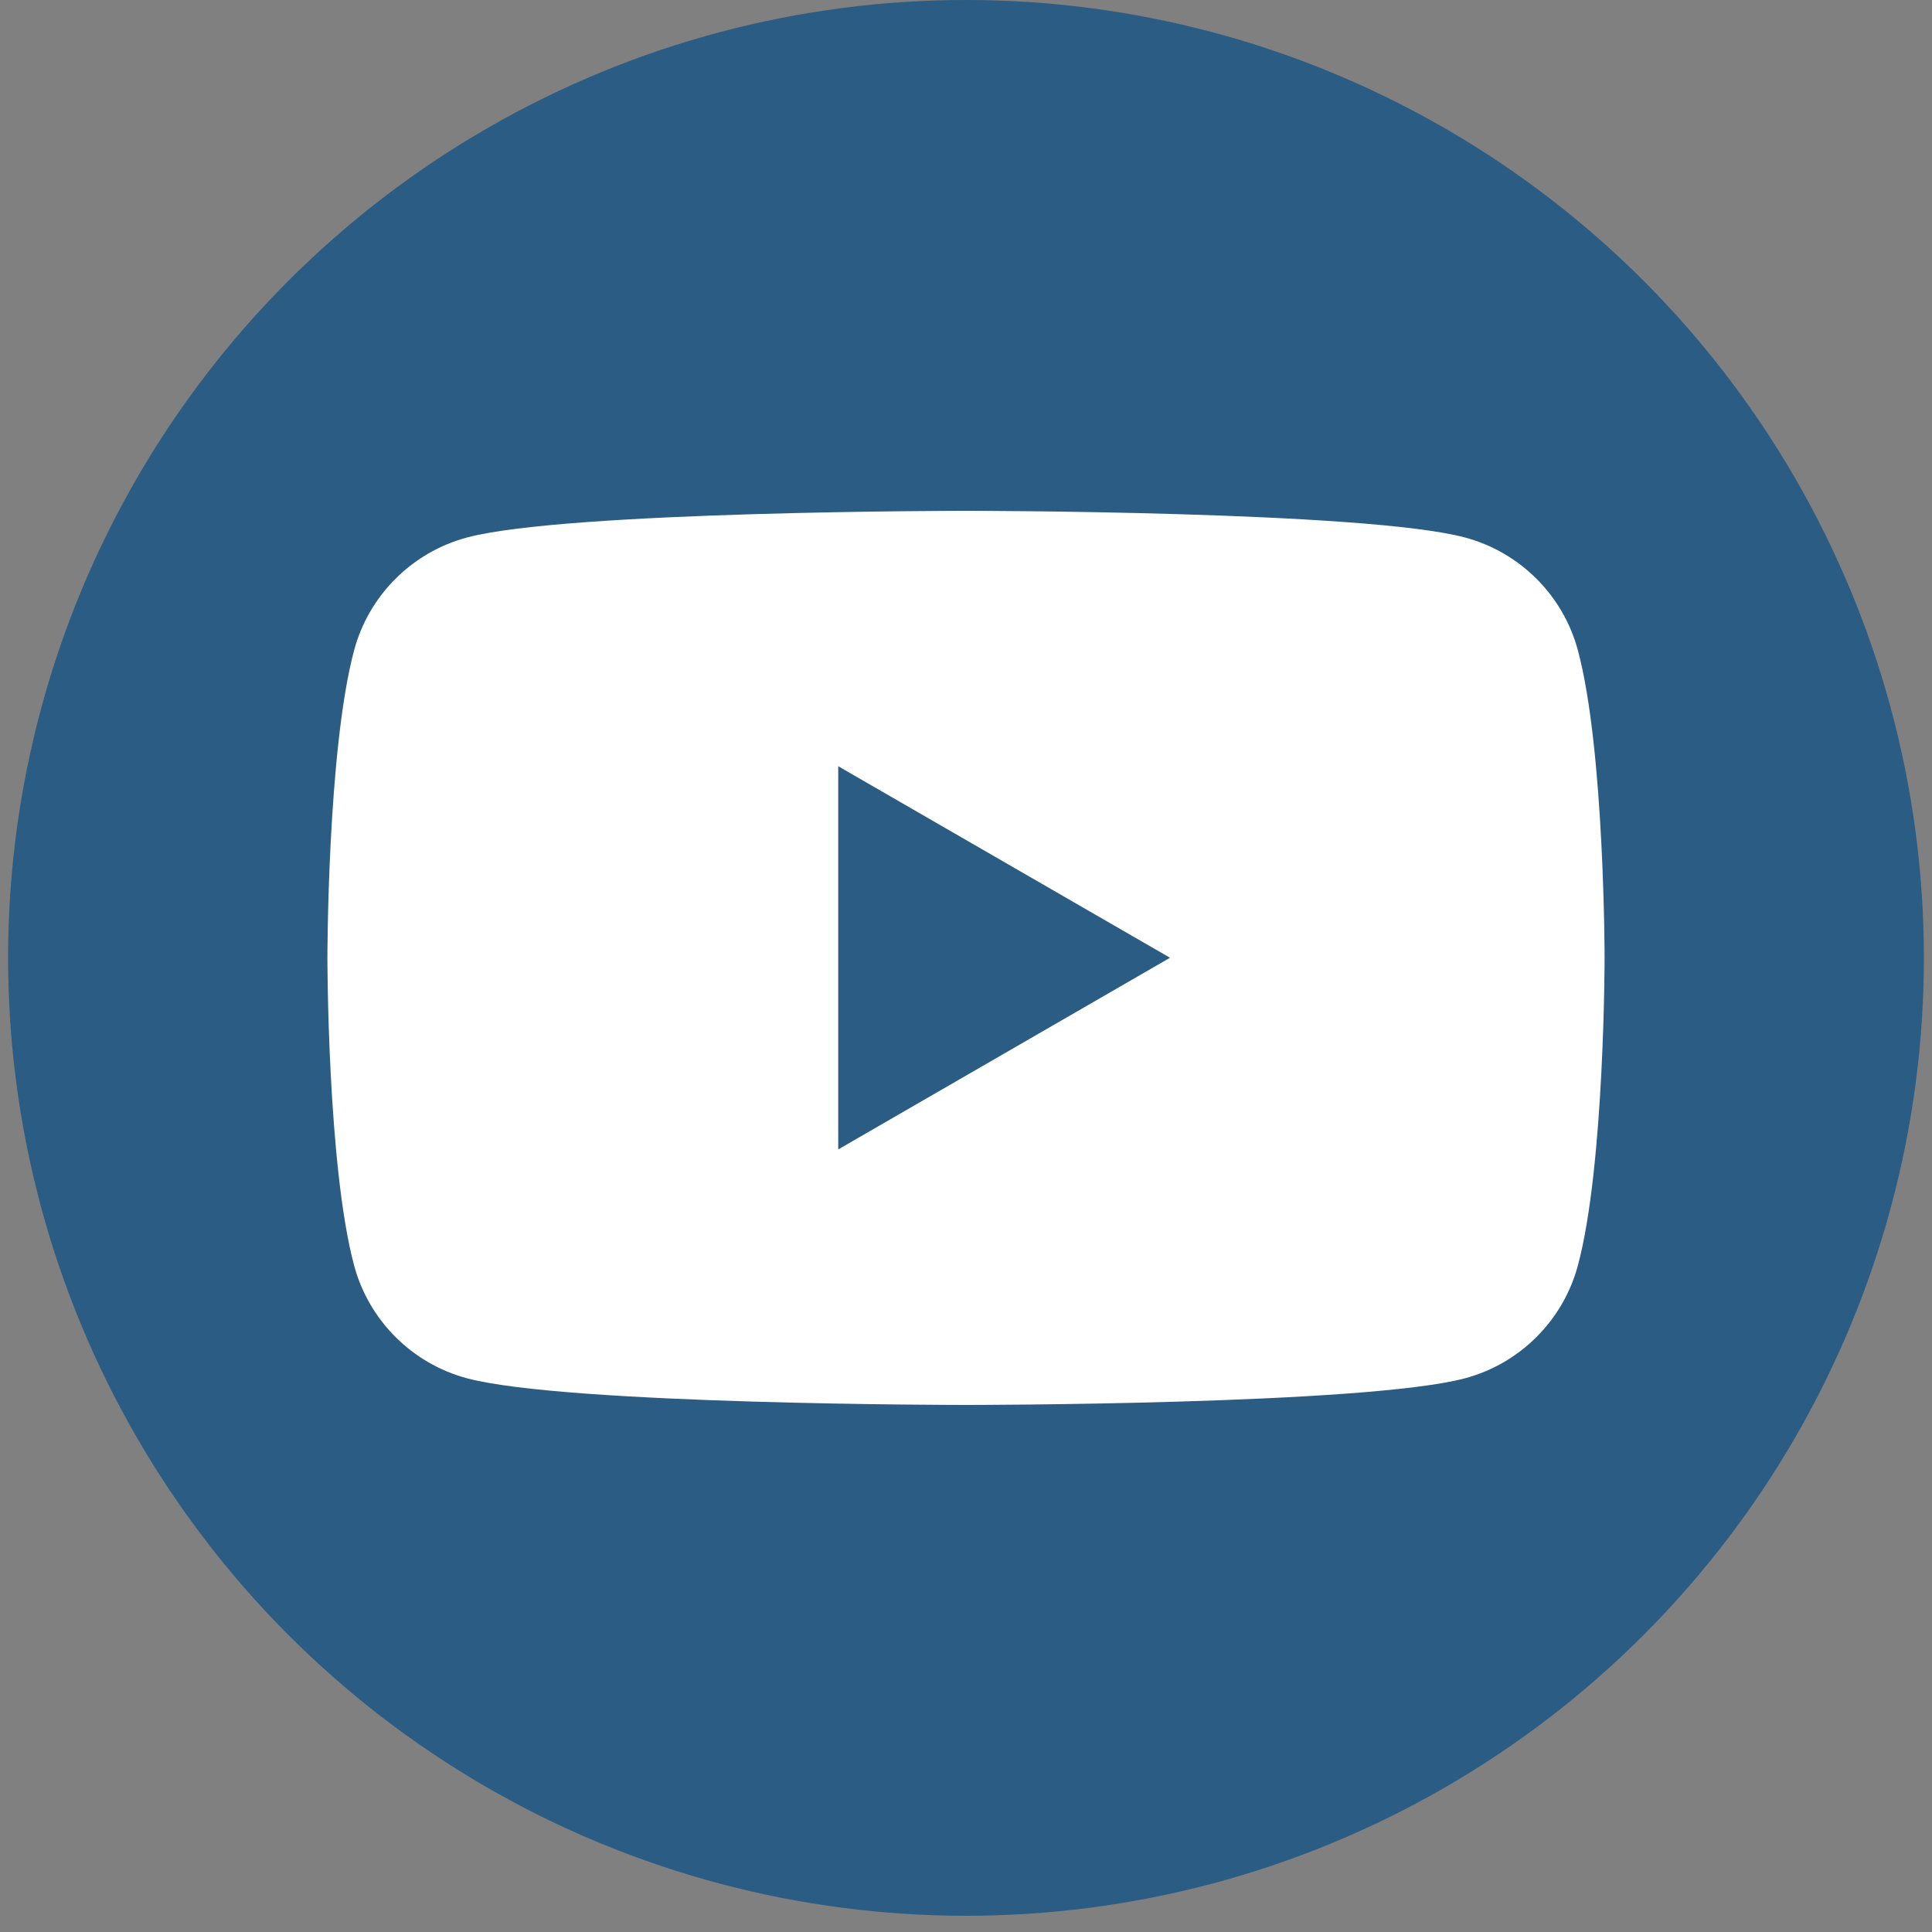
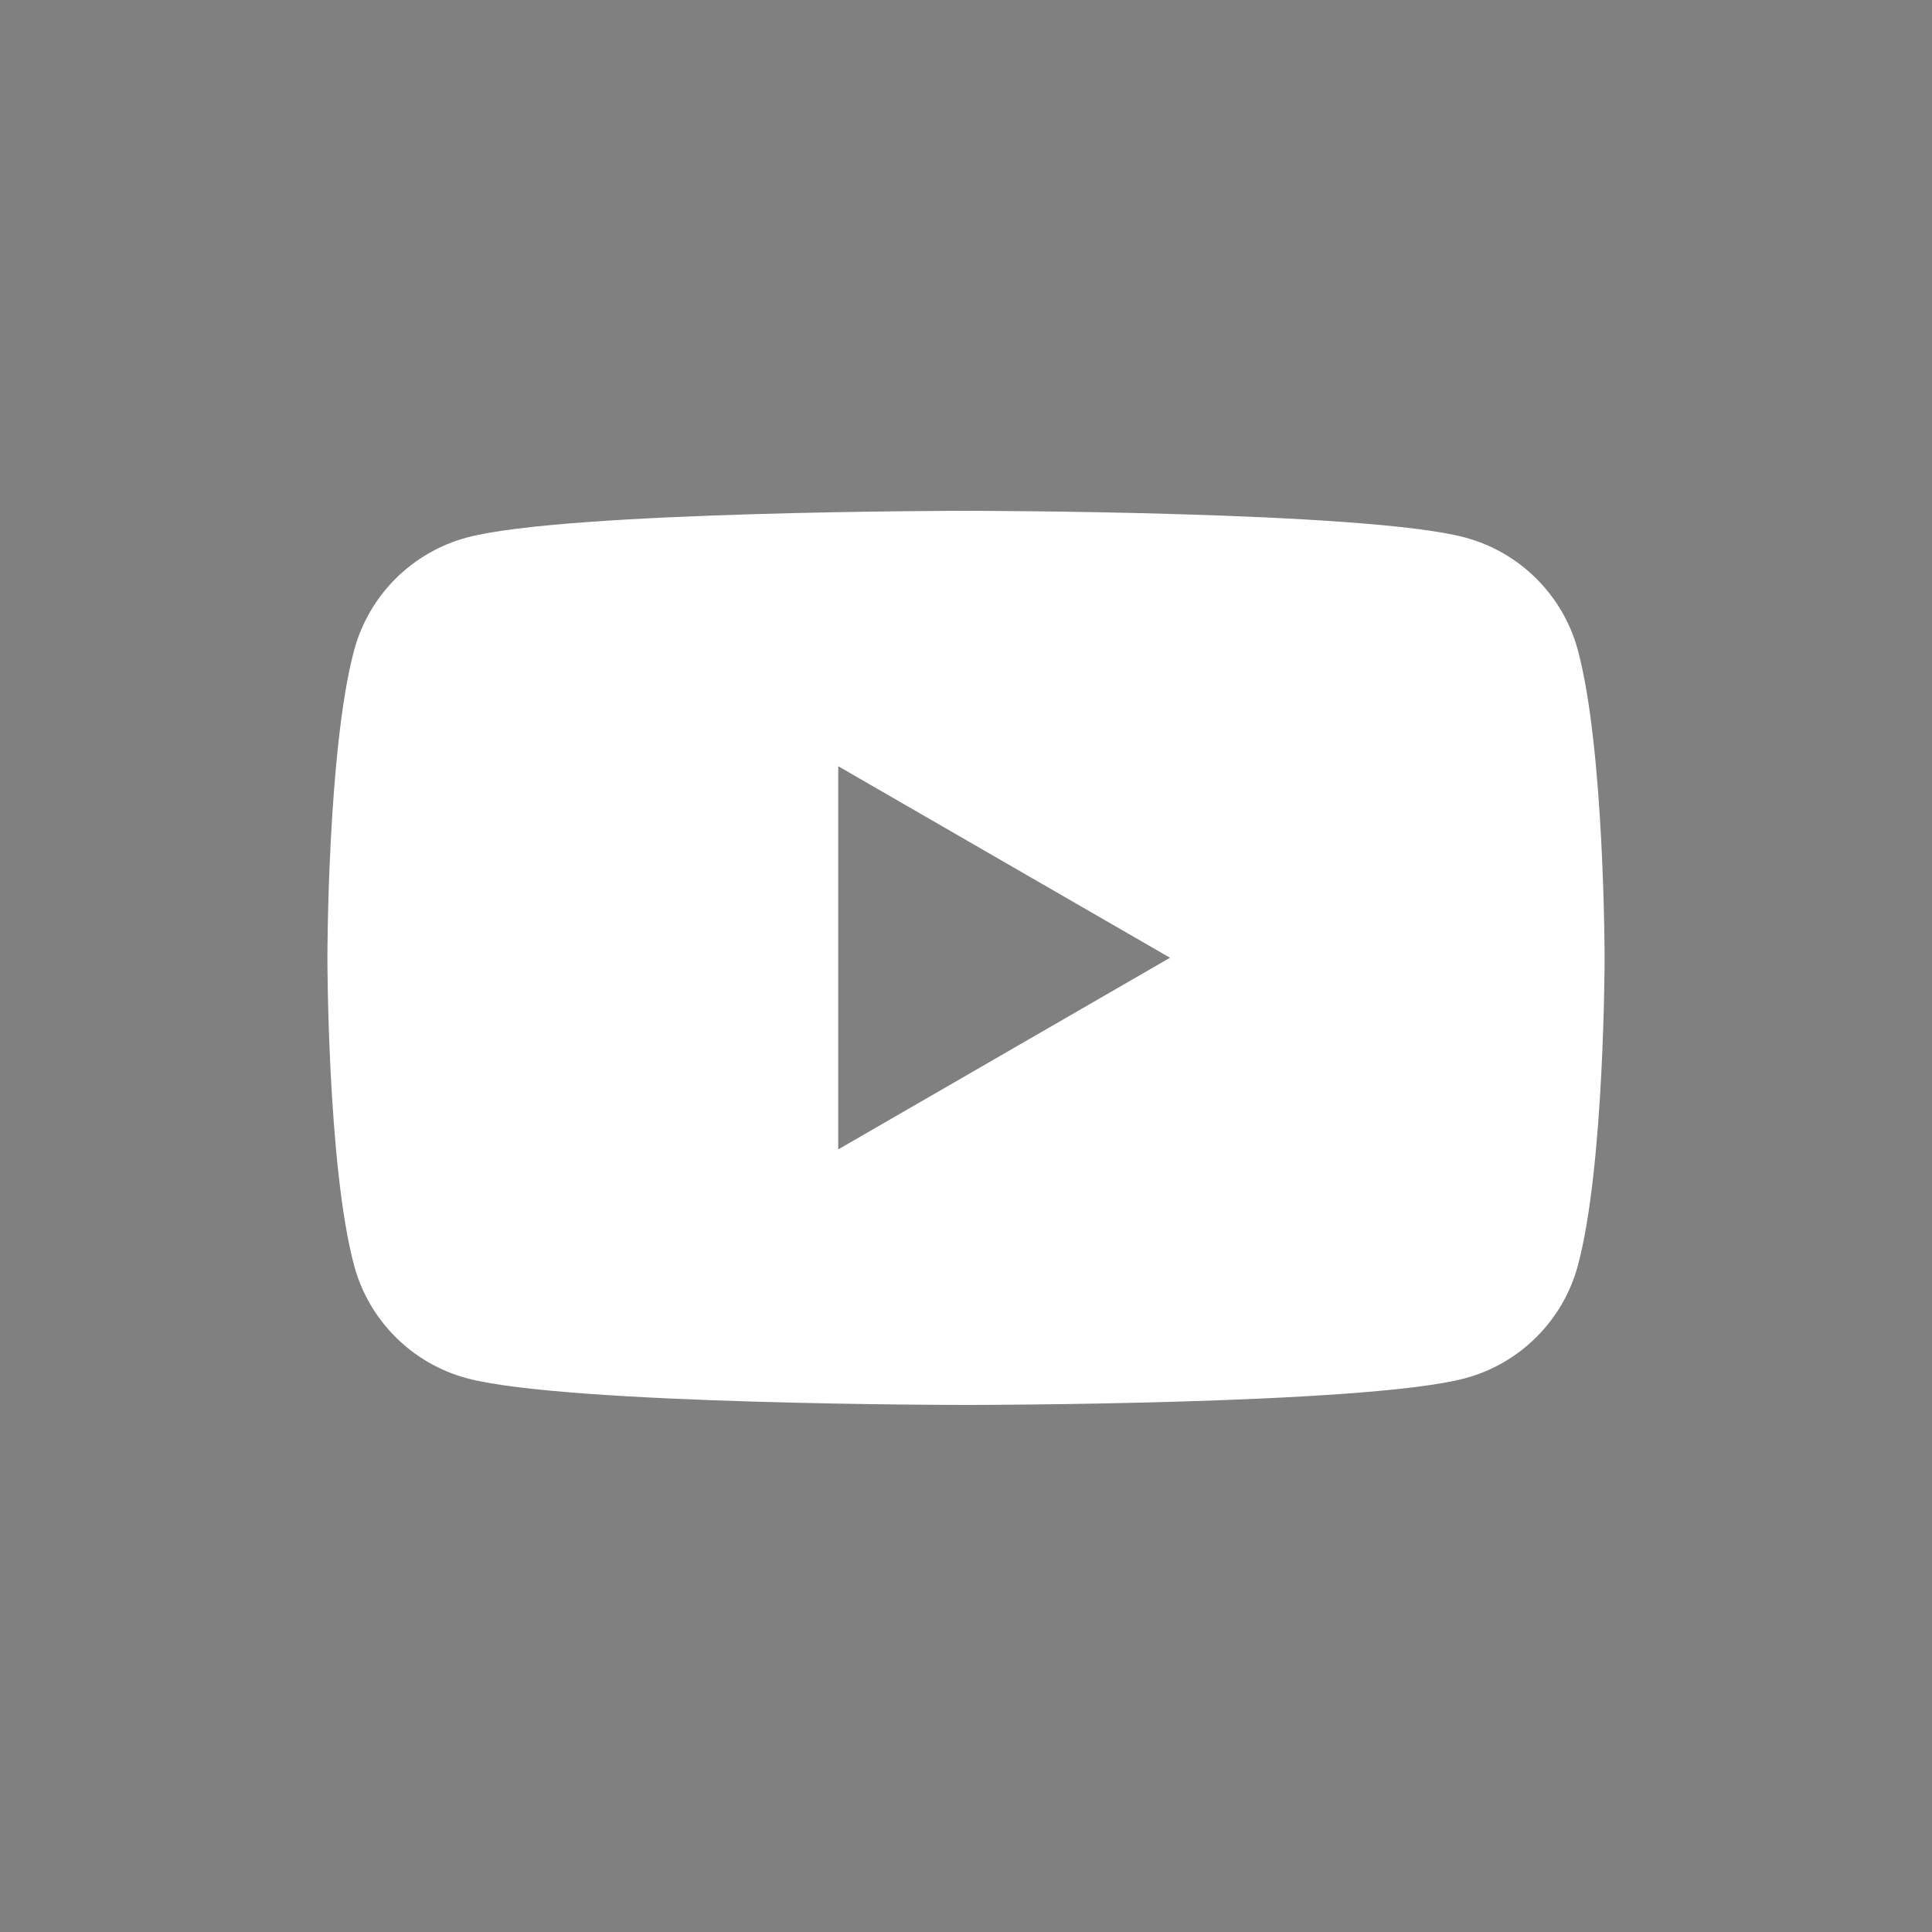
<svg xmlns="http://www.w3.org/2000/svg" version="1.1" id="Capa_1" x="0px" y="0px" viewBox="0 0 150 150" style="enable-background:new 0 0 150 150;" xml:space="preserve">
  <rect x="0" y="0" width="150" height="150" fill="#808080" stroke="none" />
  <style type="text/css">
	.st0{fill:#2a5c84;}
	.st1{fill:#FFFFFF;}
	.st2{fill-rule:evenodd;clip-rule:evenodd;fill:#FFFFFF;}
	.st3{fill-rule:evenodd;clip-rule:evenodd;fill:#2a5c84;}
</style>
  <g>
-     <circle class="st0" cx="75" cy="74.37" r="74.37" />
    <path class="st1" d="M122.51,50.5c-1.14-4.27-4.5-7.63-8.77-8.77C106.01,39.66,75,39.66,75,39.66s-31.01,0-38.74,2.07   c-4.27,1.14-7.63,4.5-8.77,8.77c-2.07,7.73-2.07,23.87-2.07,23.87s0,16.13,2.07,23.87c1.14,4.27,4.5,7.63,8.77,8.77   c7.73,2.07,38.74,2.07,38.74,2.07s31.01,0,38.74-2.07c4.27-1.14,7.63-4.5,8.77-8.77c2.07-7.73,2.07-23.87,2.07-23.87   S124.58,58.23,122.51,50.5z M65.08,89.24V59.49l25.76,14.87L65.08,89.24z" />
  </g>
</svg>